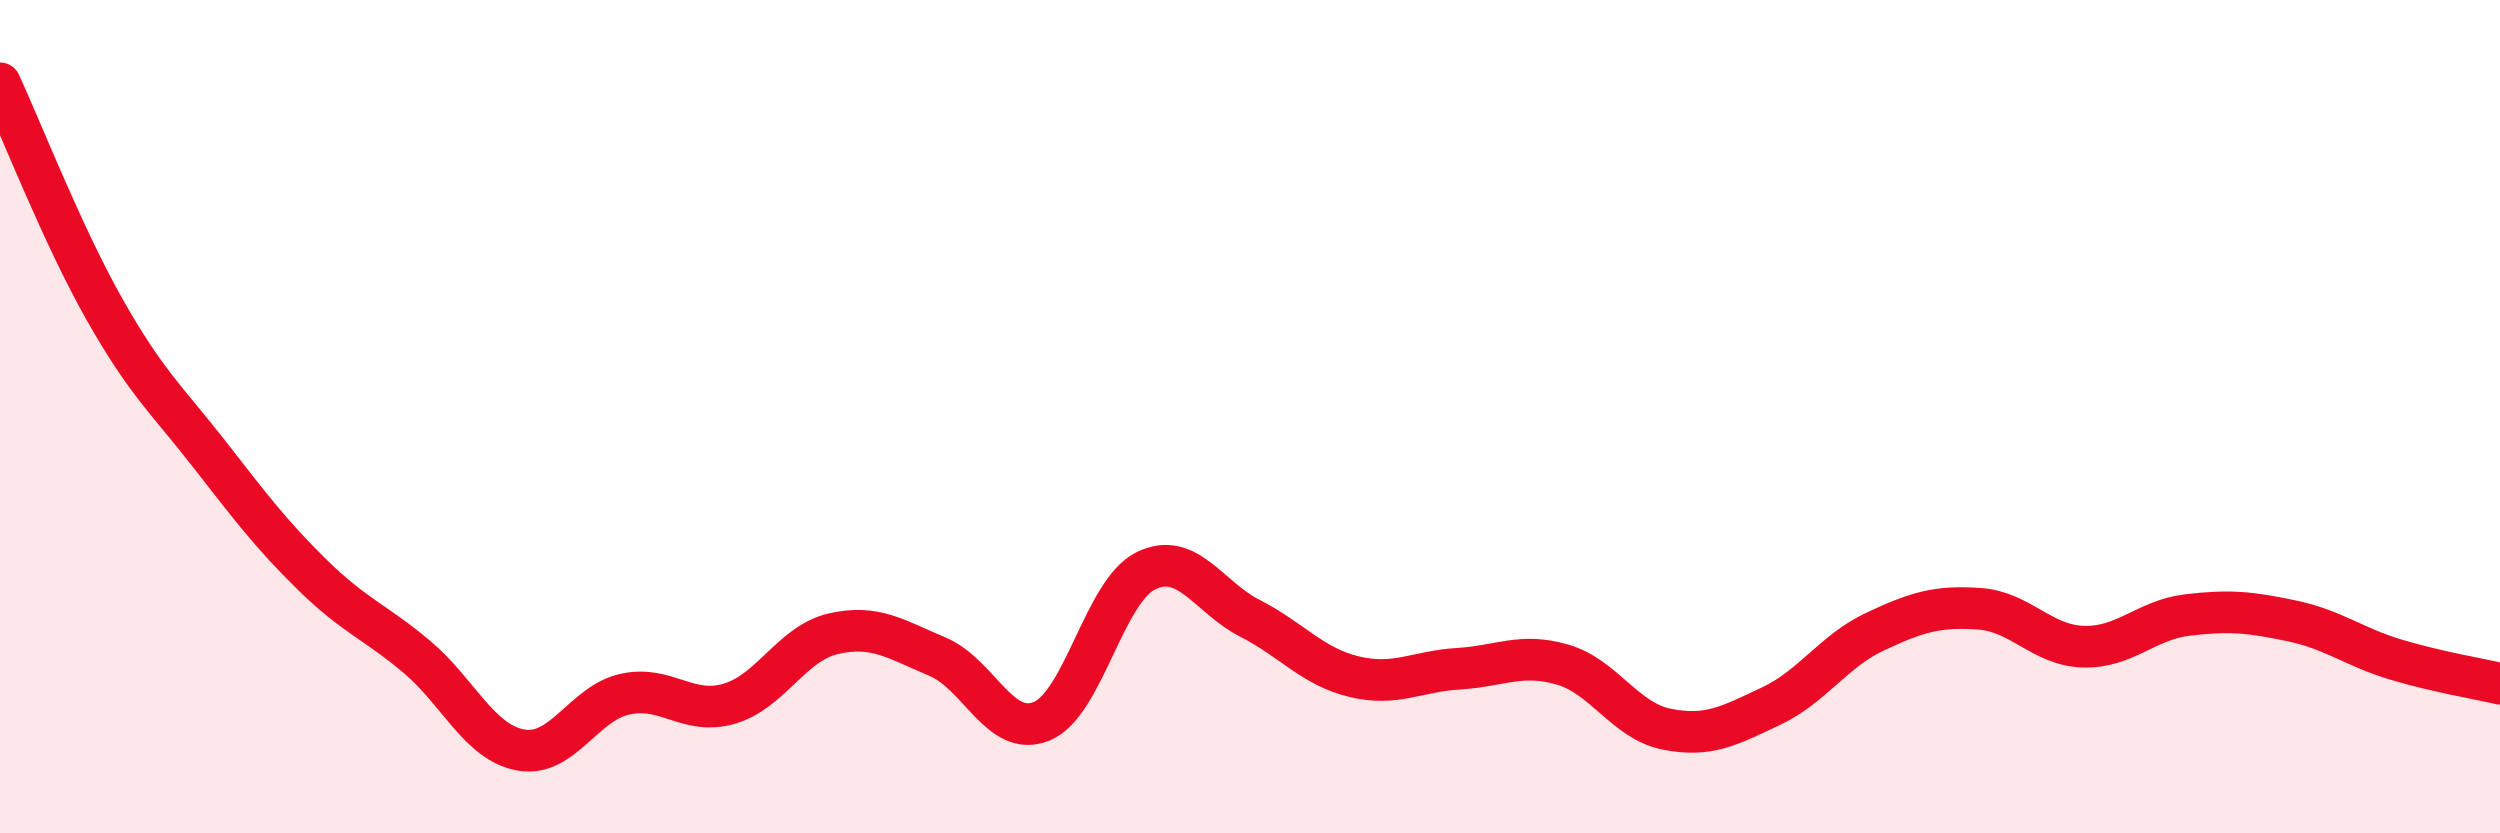
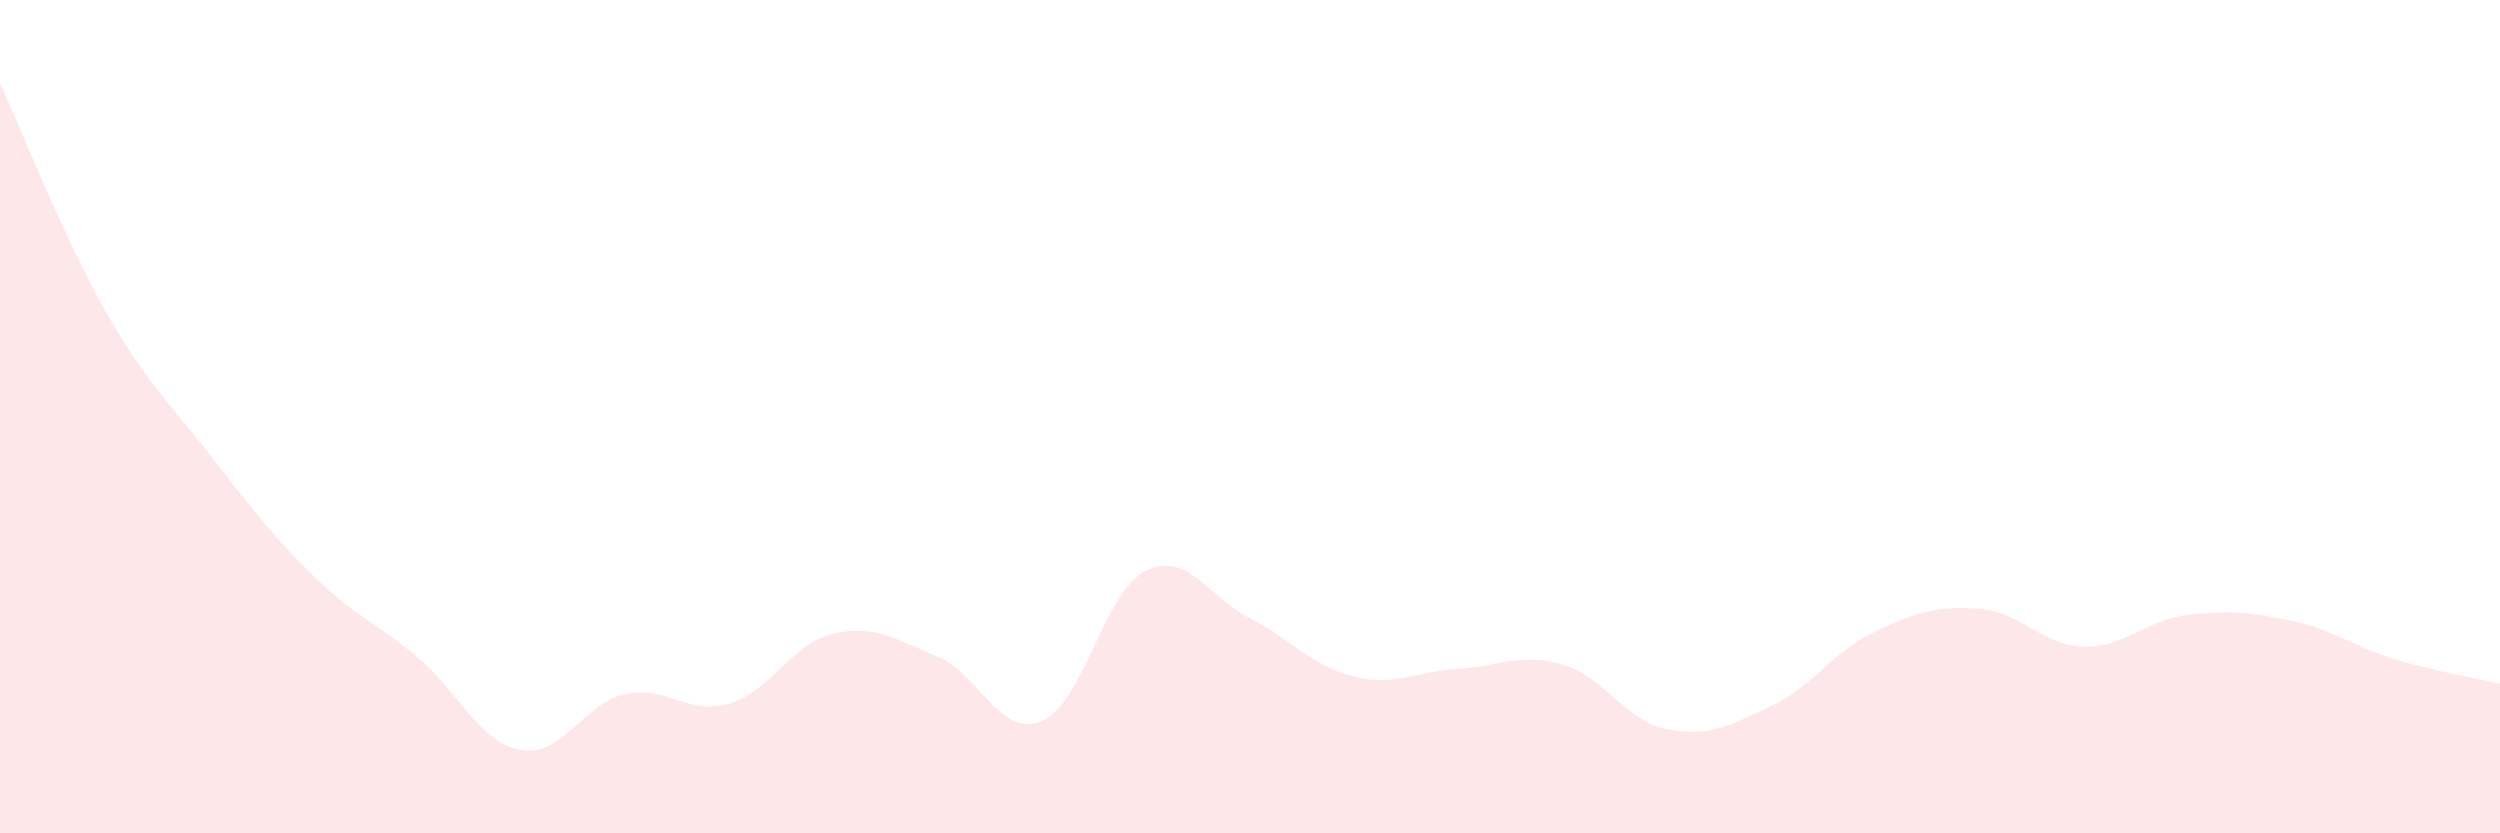
<svg xmlns="http://www.w3.org/2000/svg" width="60" height="20" viewBox="0 0 60 20">
  <path d="M 0,2 C 0.5,3.08 1.5,5.64 2.5,7.41 C 3.5,9.18 4,9.59 5,10.87 C 6,12.15 6.5,12.82 7.5,13.8 C 8.5,14.78 9,14.92 10,15.76 C 11,16.6 11.5,17.82 12.5,18 C 13.5,18.18 14,16.88 15,16.66 C 16,16.44 16.5,17.18 17.5,16.89 C 18.5,16.6 19,15.44 20,15.21 C 21,14.98 21.5,15.34 22.5,15.76 C 23.5,16.18 24,17.72 25,17.31 C 26,16.9 26.5,14.19 27.5,13.7 C 28.5,13.21 29,14.33 30,14.84 C 31,15.35 31.5,16 32.5,16.24 C 33.5,16.48 34,16.11 35,16.05 C 36,15.99 36.5,15.66 37.5,15.95 C 38.5,16.24 39,17.3 40,17.5 C 41,17.7 41.5,17.42 42.5,16.95 C 43.5,16.48 44,15.63 45,15.16 C 46,14.69 46.5,14.54 47.5,14.61 C 48.5,14.68 49,15.49 50,15.52 C 51,15.55 51.5,14.88 52.5,14.76 C 53.5,14.64 54,14.69 55,14.9 C 56,15.11 56.5,15.53 57.5,15.83 C 58.5,16.13 59.5,16.29 60,16.41L60 20L0 20Z" fill="#EB0A25" opacity="0.1" stroke-linecap="round" stroke-linejoin="round" />
-   <path d="M 0,2 C 0.5,3.08 1.5,5.64 2.5,7.41 C 3.5,9.18 4,9.59 5,10.87 C 6,12.15 6.5,12.82 7.5,13.8 C 8.5,14.78 9,14.92 10,15.76 C 11,16.6 11.5,17.82 12.5,18 C 13.5,18.18 14,16.88 15,16.66 C 16,16.44 16.5,17.18 17.5,16.89 C 18.5,16.6 19,15.44 20,15.21 C 21,14.98 21.5,15.34 22.5,15.76 C 23.5,16.18 24,17.72 25,17.31 C 26,16.9 26.5,14.19 27.5,13.7 C 28.5,13.21 29,14.33 30,14.84 C 31,15.35 31.5,16 32.5,16.24 C 33.5,16.48 34,16.11 35,16.05 C 36,15.99 36.5,15.66 37.5,15.95 C 38.5,16.24 39,17.3 40,17.5 C 41,17.7 41.5,17.42 42.5,16.95 C 43.5,16.48 44,15.63 45,15.16 C 46,14.69 46.5,14.54 47.5,14.61 C 48.5,14.68 49,15.49 50,15.52 C 51,15.55 51.5,14.88 52.5,14.76 C 53.5,14.64 54,14.69 55,14.9 C 56,15.11 56.5,15.53 57.5,15.83 C 58.5,16.13 59.5,16.29 60,16.41" stroke="#EB0A25" stroke-width="1" fill="none" stroke-linecap="round" stroke-linejoin="round" />
</svg>